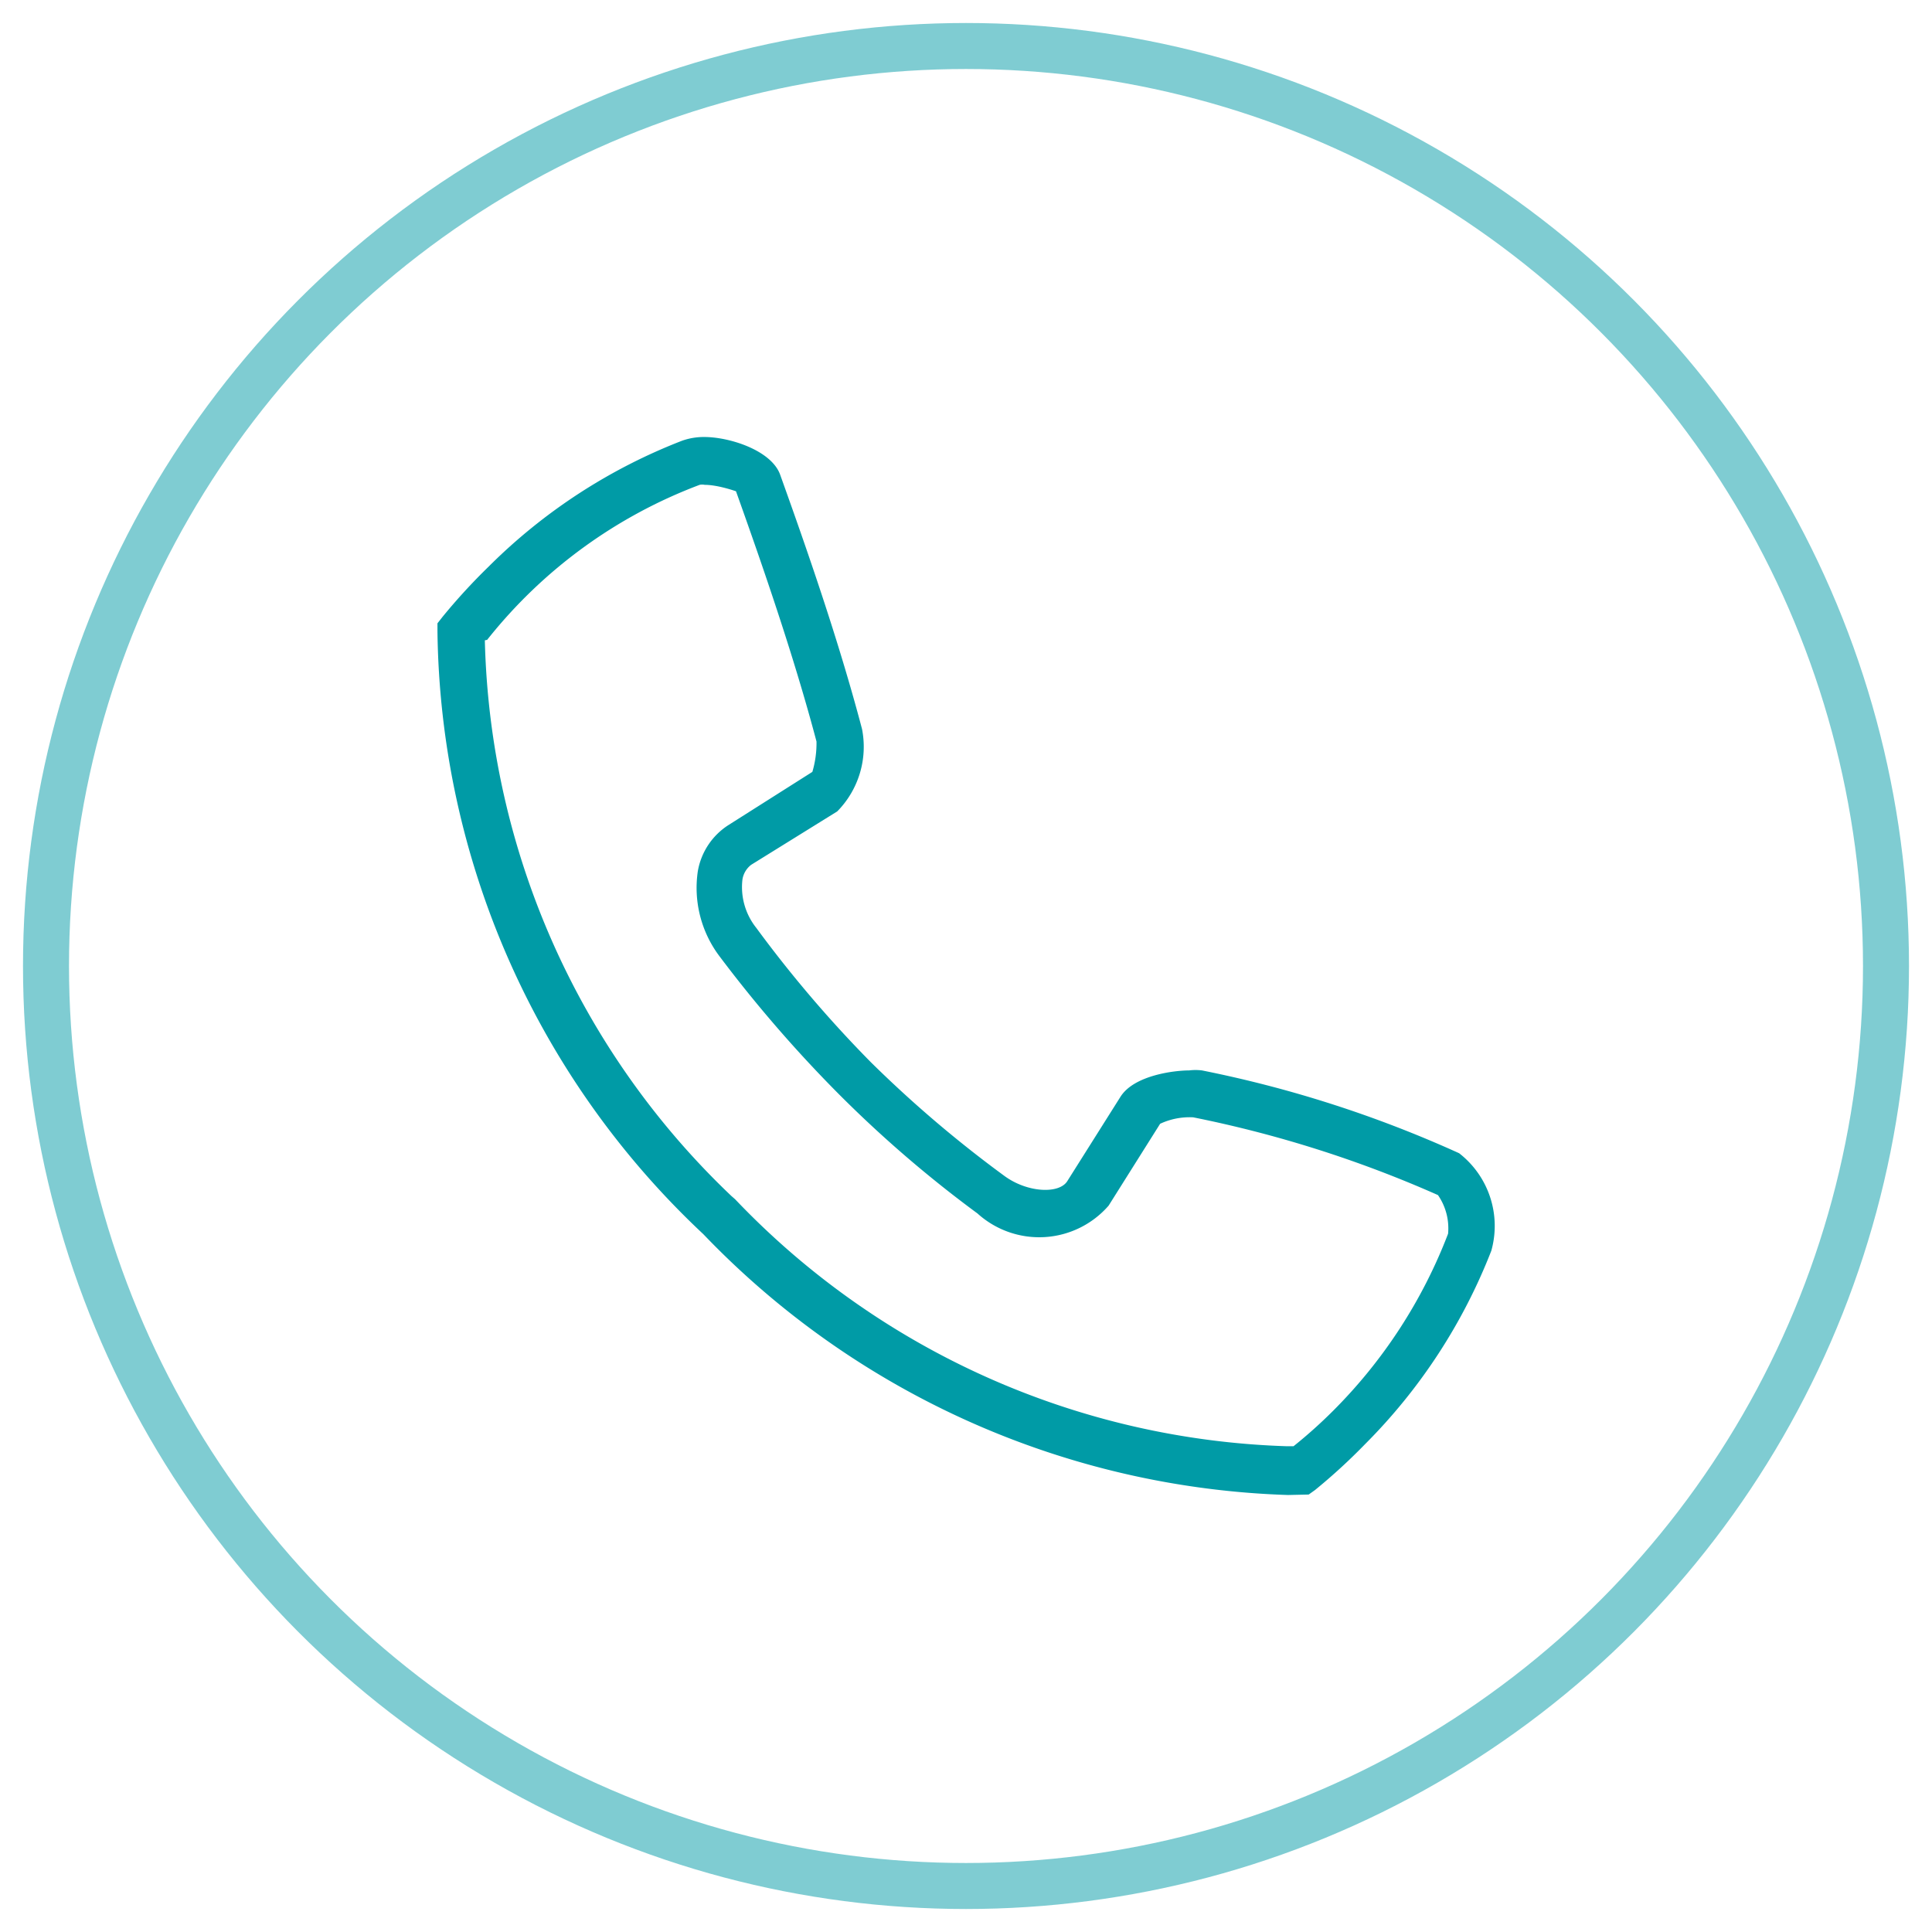
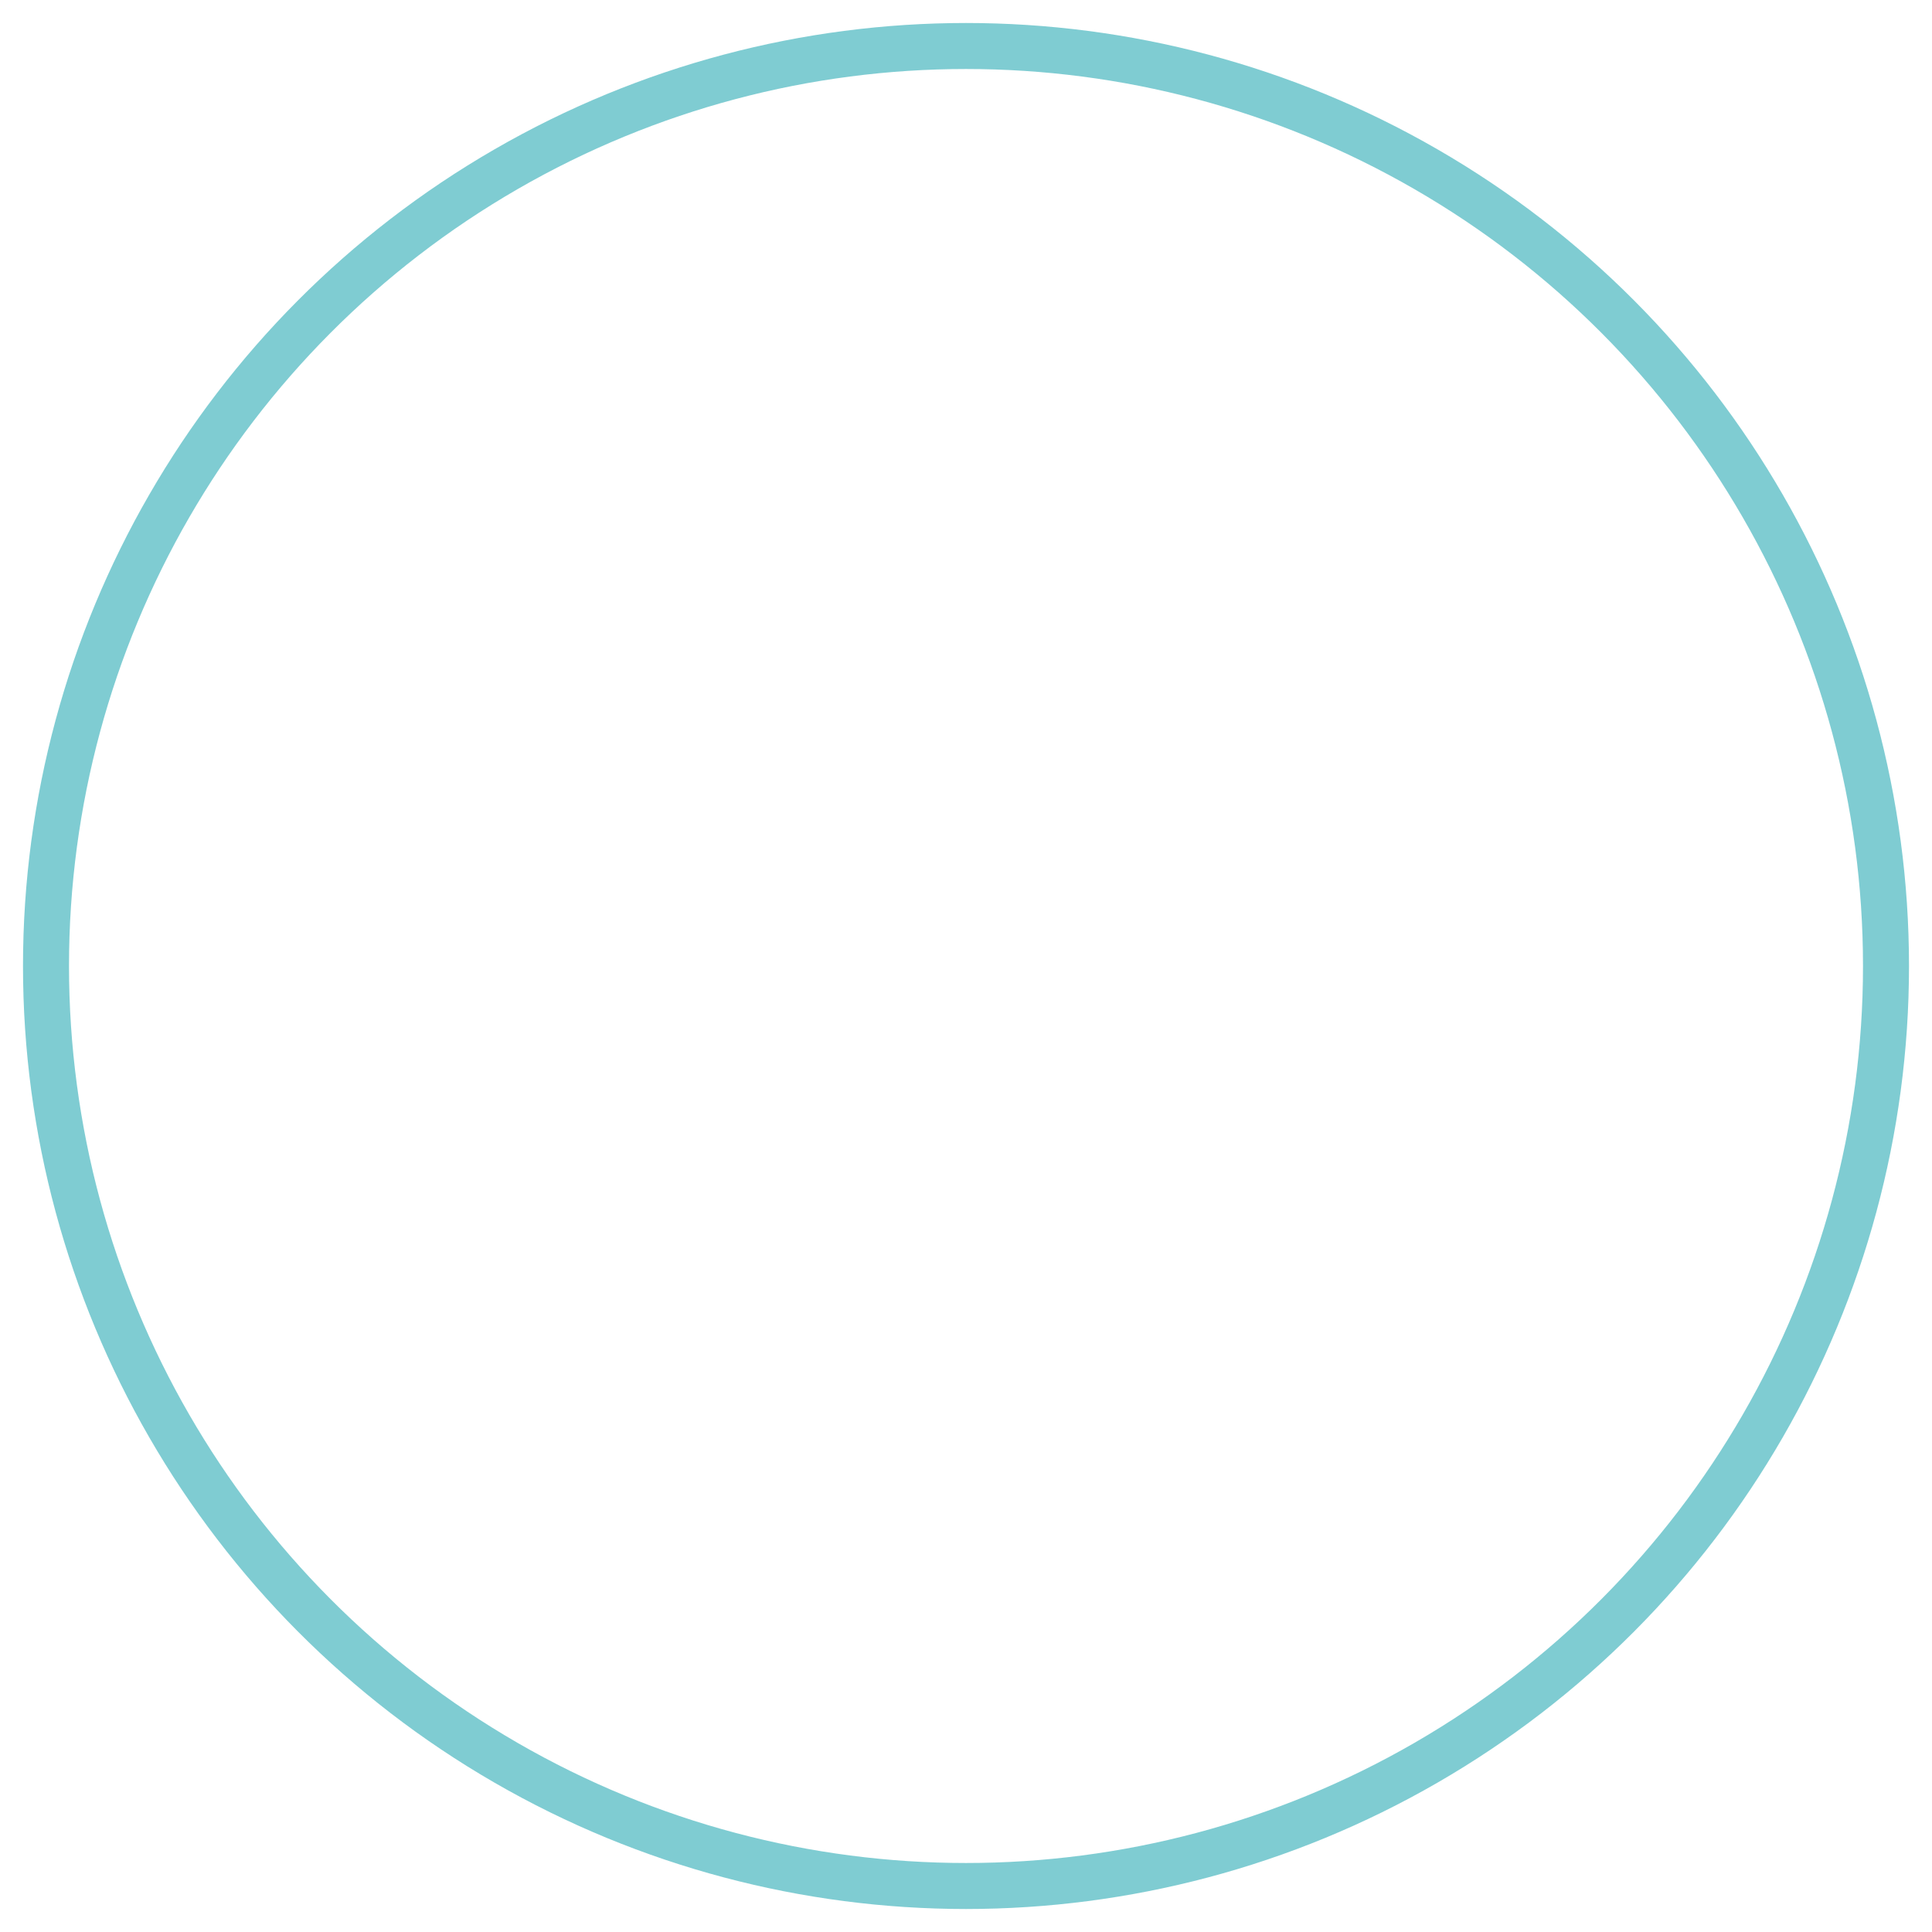
<svg xmlns="http://www.w3.org/2000/svg" id="Camada_1" data-name="Camada 1" viewBox="0 0 42 42">
  <defs>
    <style>.cls-1{fill:none;stroke:#009ba6;stroke-miterlimit:10;opacity:0.5;}.cls-2{fill:#009ba6;}</style>
  </defs>
  <title>ELEMENTOS VETORIAIS - SITE JM PRIME - HOME PAGE</title>
  <circle class="cls-1" cx="21" cy="21" r="20" />
-   <path class="cls-2" d="M28,32.5a18.41,18.41,0,0,1-12.71-5.67A18.26,18.26,0,0,1,9.51,13.72v-.17l.11-.14a13.08,13.08,0,0,1,1-1.09,12.17,12.17,0,0,1,4.21-2.74,1.42,1.42,0,0,1,.48-.08c.55,0,1.46.29,1.65.82.56,1.56,1.27,3.59,1.78,5.53a2,2,0,0,1-.54,1.79L16.33,18.8a.5.5,0,0,0-.19.32,1.42,1.42,0,0,0,.3,1.05,26.45,26.45,0,0,0,2.49,2.92,26.06,26.06,0,0,0,2.9,2.47c.5.37,1.19.4,1.37.12l1.16-1.84c.3-.47,1.18-.57,1.49-.57a1.14,1.14,0,0,1,.28,0,25.68,25.68,0,0,1,5.59,1.8,2,2,0,0,1,.7,2.12,12.22,12.22,0,0,1-2.74,4.2,12.76,12.76,0,0,1-1.09,1l-.14.1ZM10.54,13.92A17.24,17.24,0,0,0,15.9,26l.08.07a17.31,17.31,0,0,0,12,5.37h.14a10.49,10.49,0,0,0,.86-.77,11,11,0,0,0,2.5-3.85,1.27,1.27,0,0,0-.22-.84,25.48,25.48,0,0,0-5.32-1.69,1.51,1.51,0,0,0-.72.14l-1.12,1.78a2,2,0,0,1-2.85.17,26.21,26.21,0,0,1-3-2.58,28.76,28.76,0,0,1-2.6-3,2.47,2.47,0,0,1-.48-1.86,1.49,1.49,0,0,1,.66-1l1.83-1.16a2.19,2.19,0,0,0,.09-.66c-.5-1.89-1.2-3.9-1.75-5.44,0,0-.39-.14-.68-.14a.27.27,0,0,0-.11,0,10.7,10.7,0,0,0-4.62,3.37Z" />
</svg>